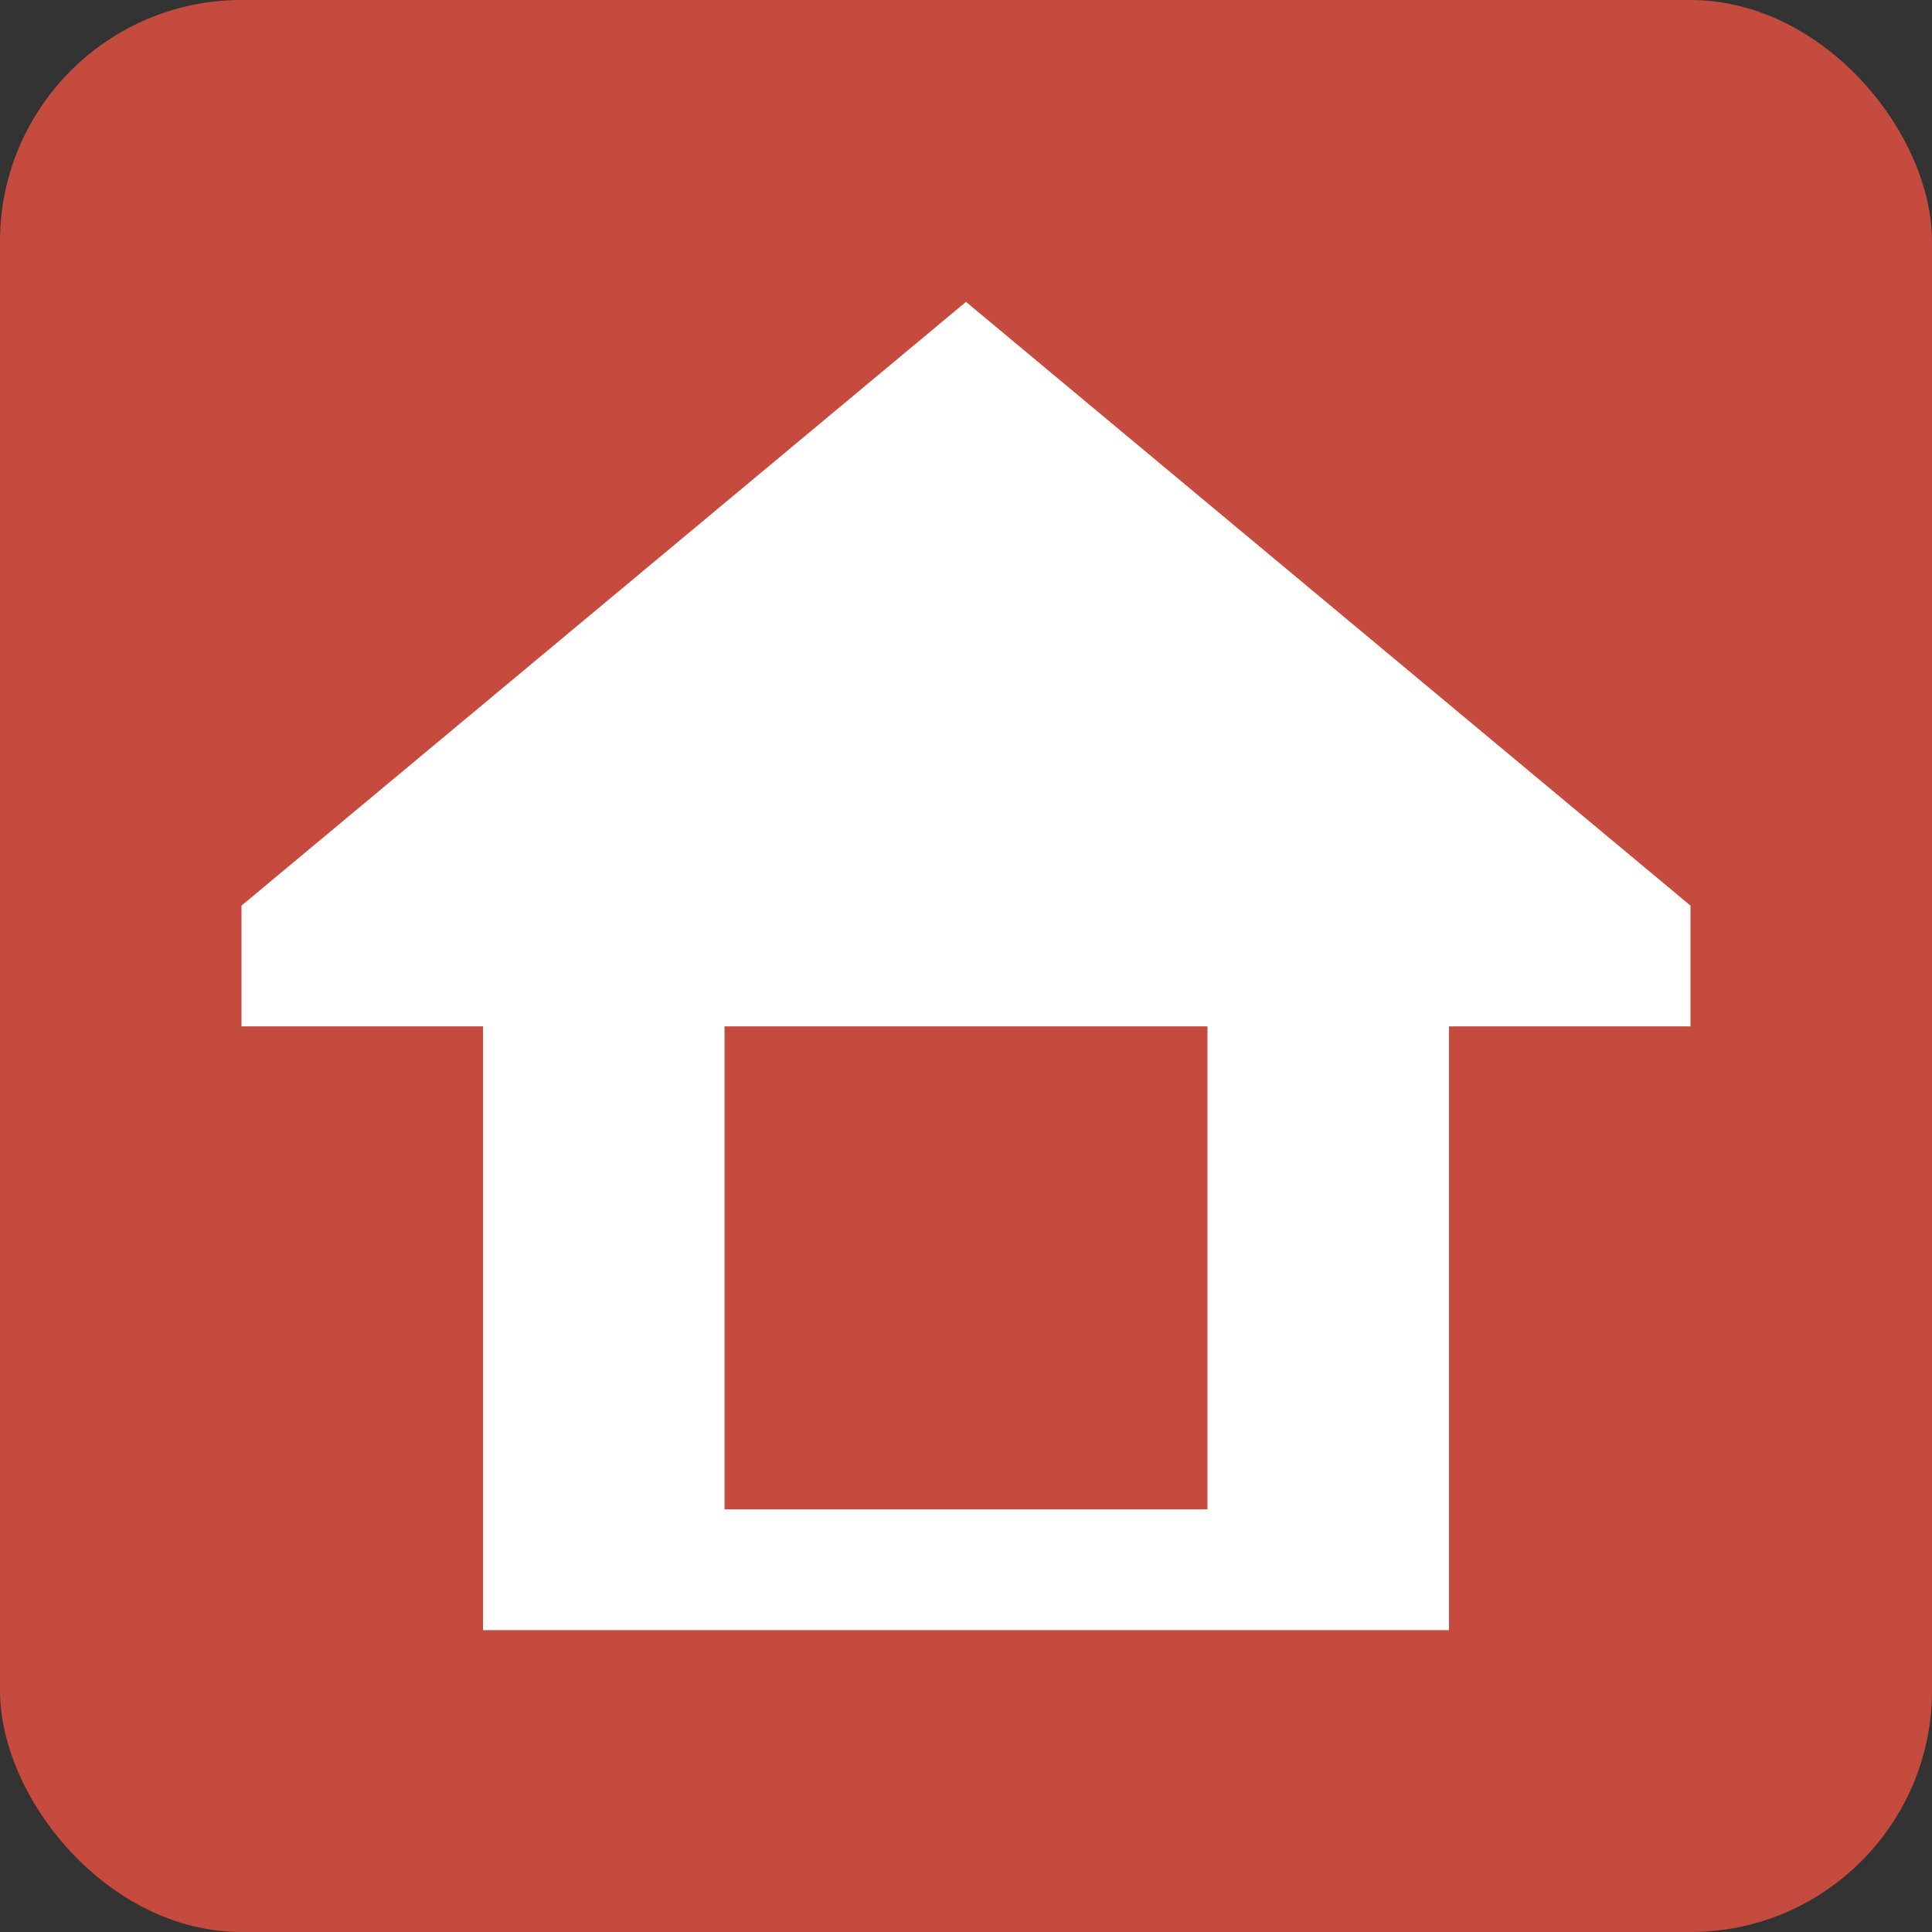
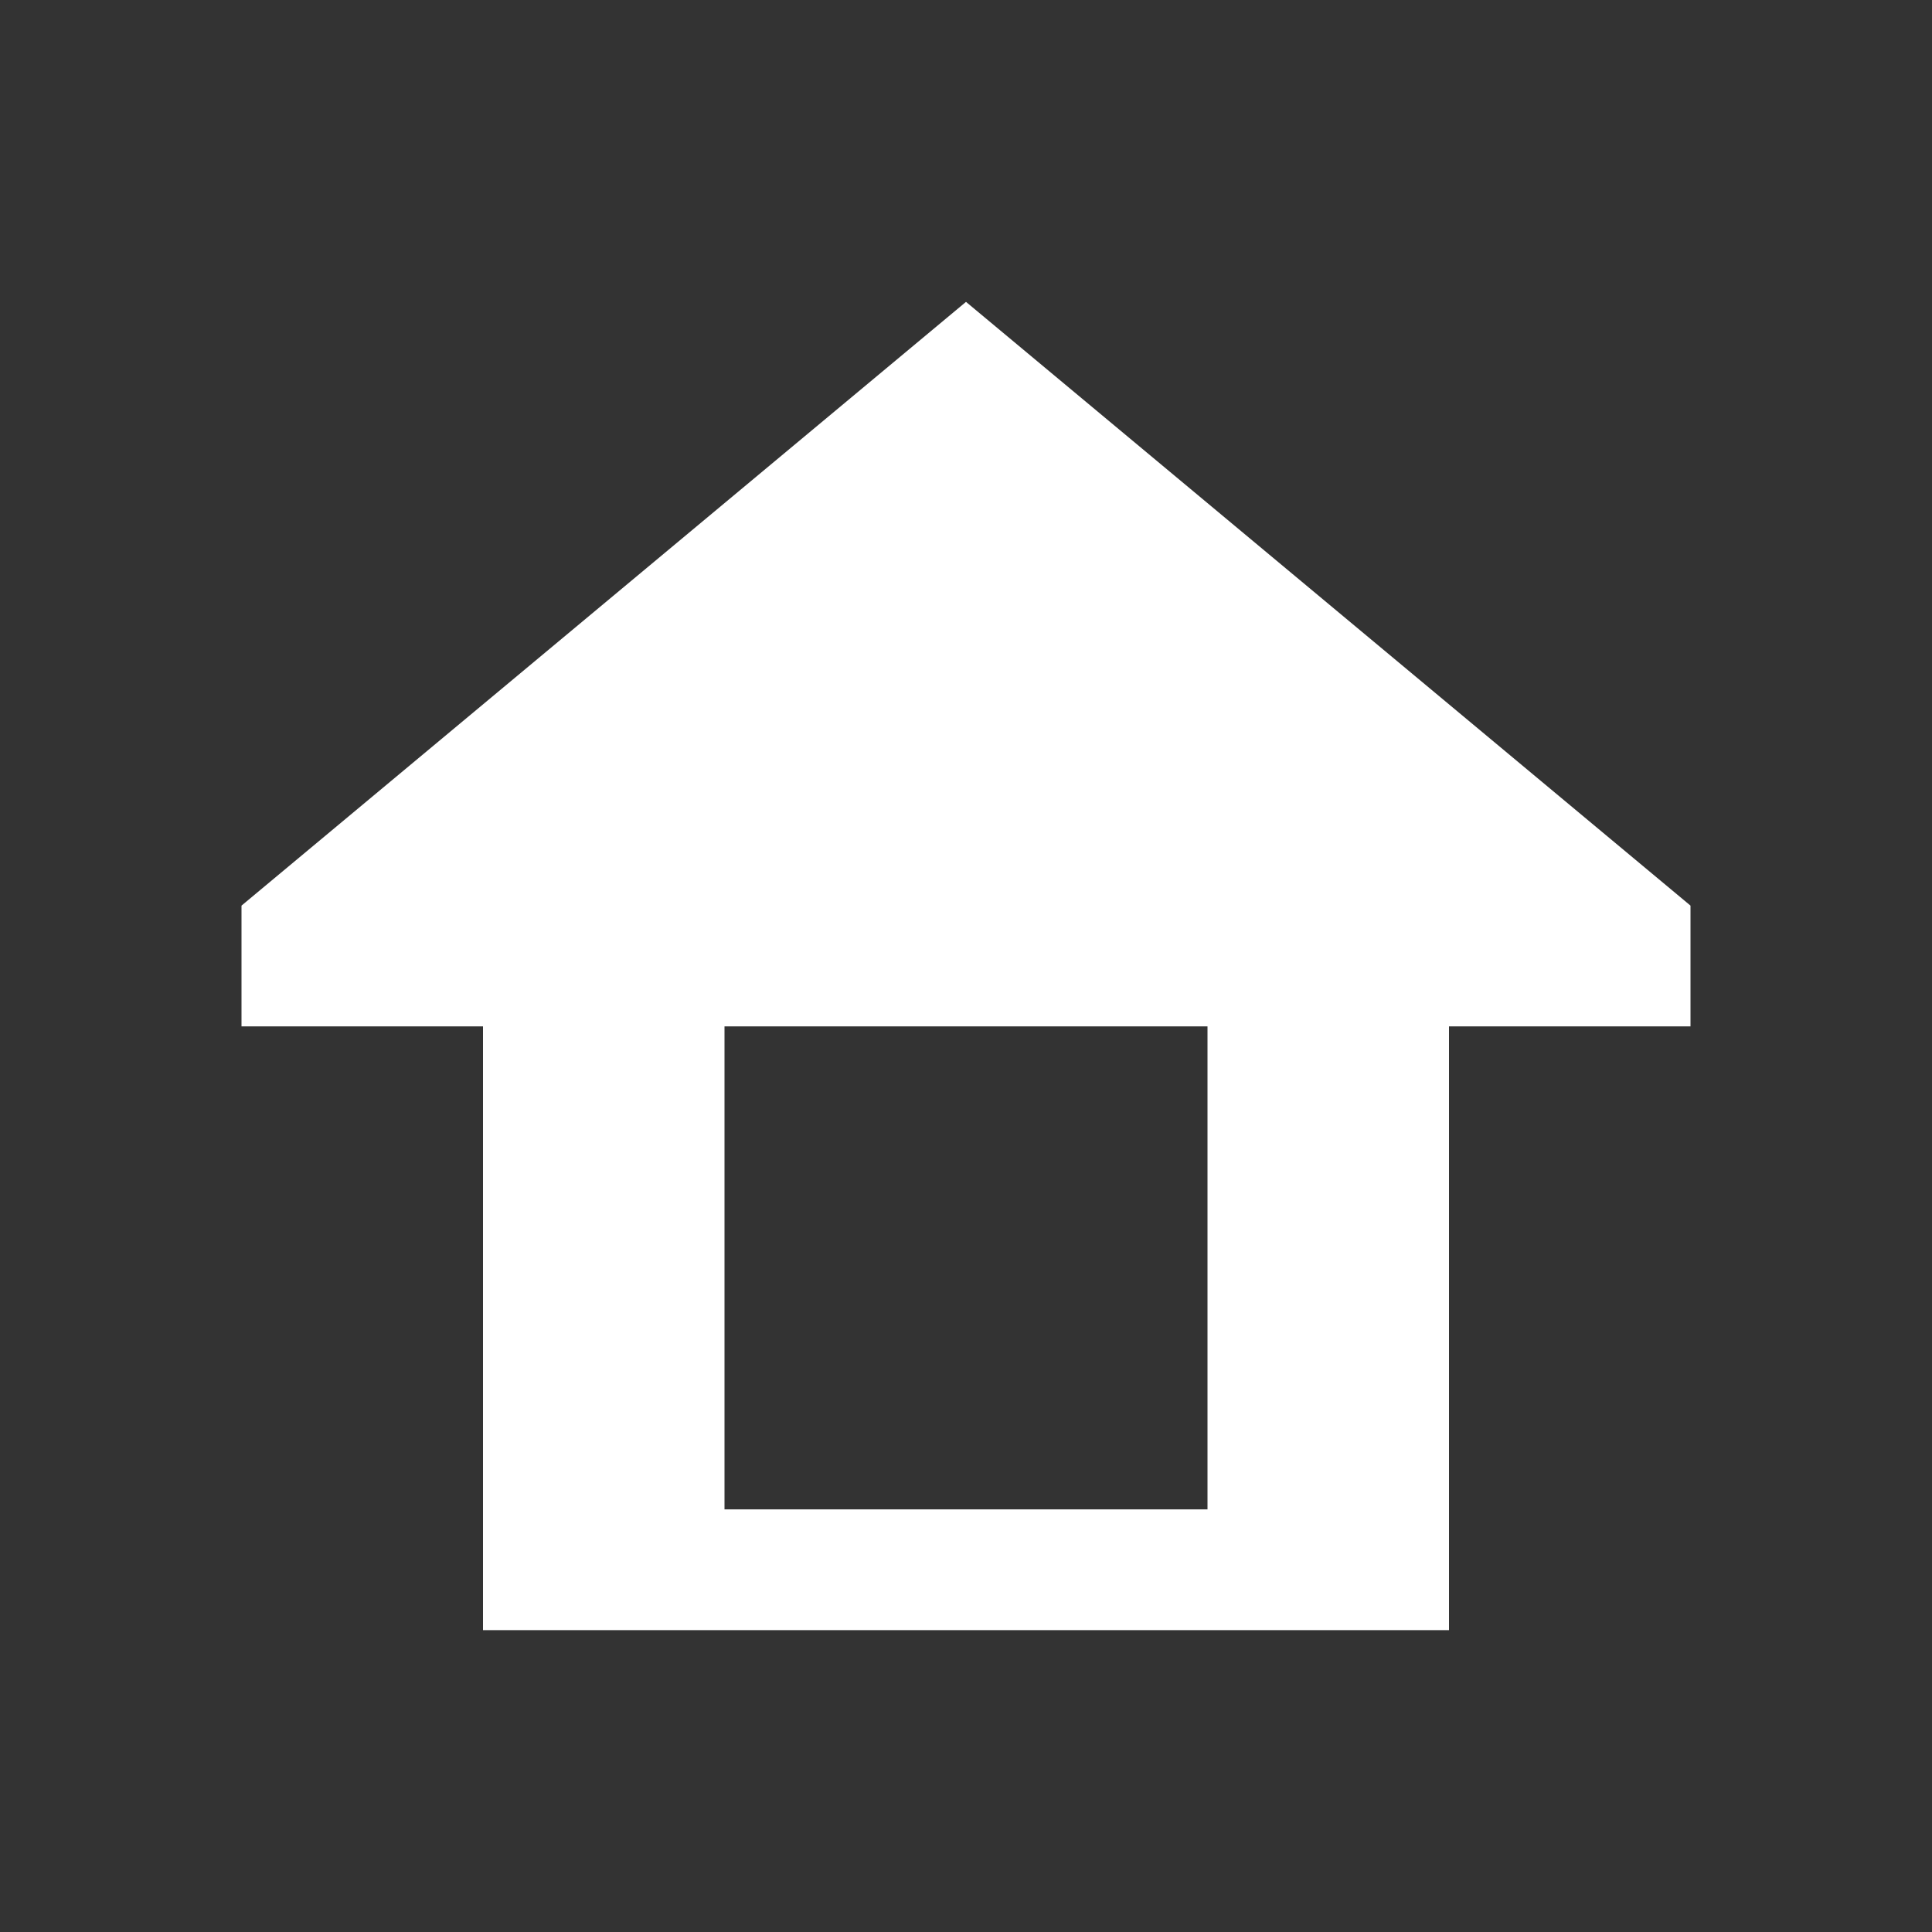
<svg xmlns="http://www.w3.org/2000/svg" width="32" height="32" viewBox="0 0 32 32">
  <rect x="0" y="0" width="32" height="32" fill="#333333" stroke="none" />
  <defs>
    <style>
      .cls-1 {
        fill: #c54b3f;
      }
      .cls-2 {
        fill: #fff;
      }
    </style>
  </defs>
-   <rect class="cls-1" width="32" height="32" rx="4" ry="4" />
  <path class="cls-2" d="M16,5L4,15v2h4v10h16V17h4v-2L16,5z M20,25h-8V17h8V25z" />
</svg>